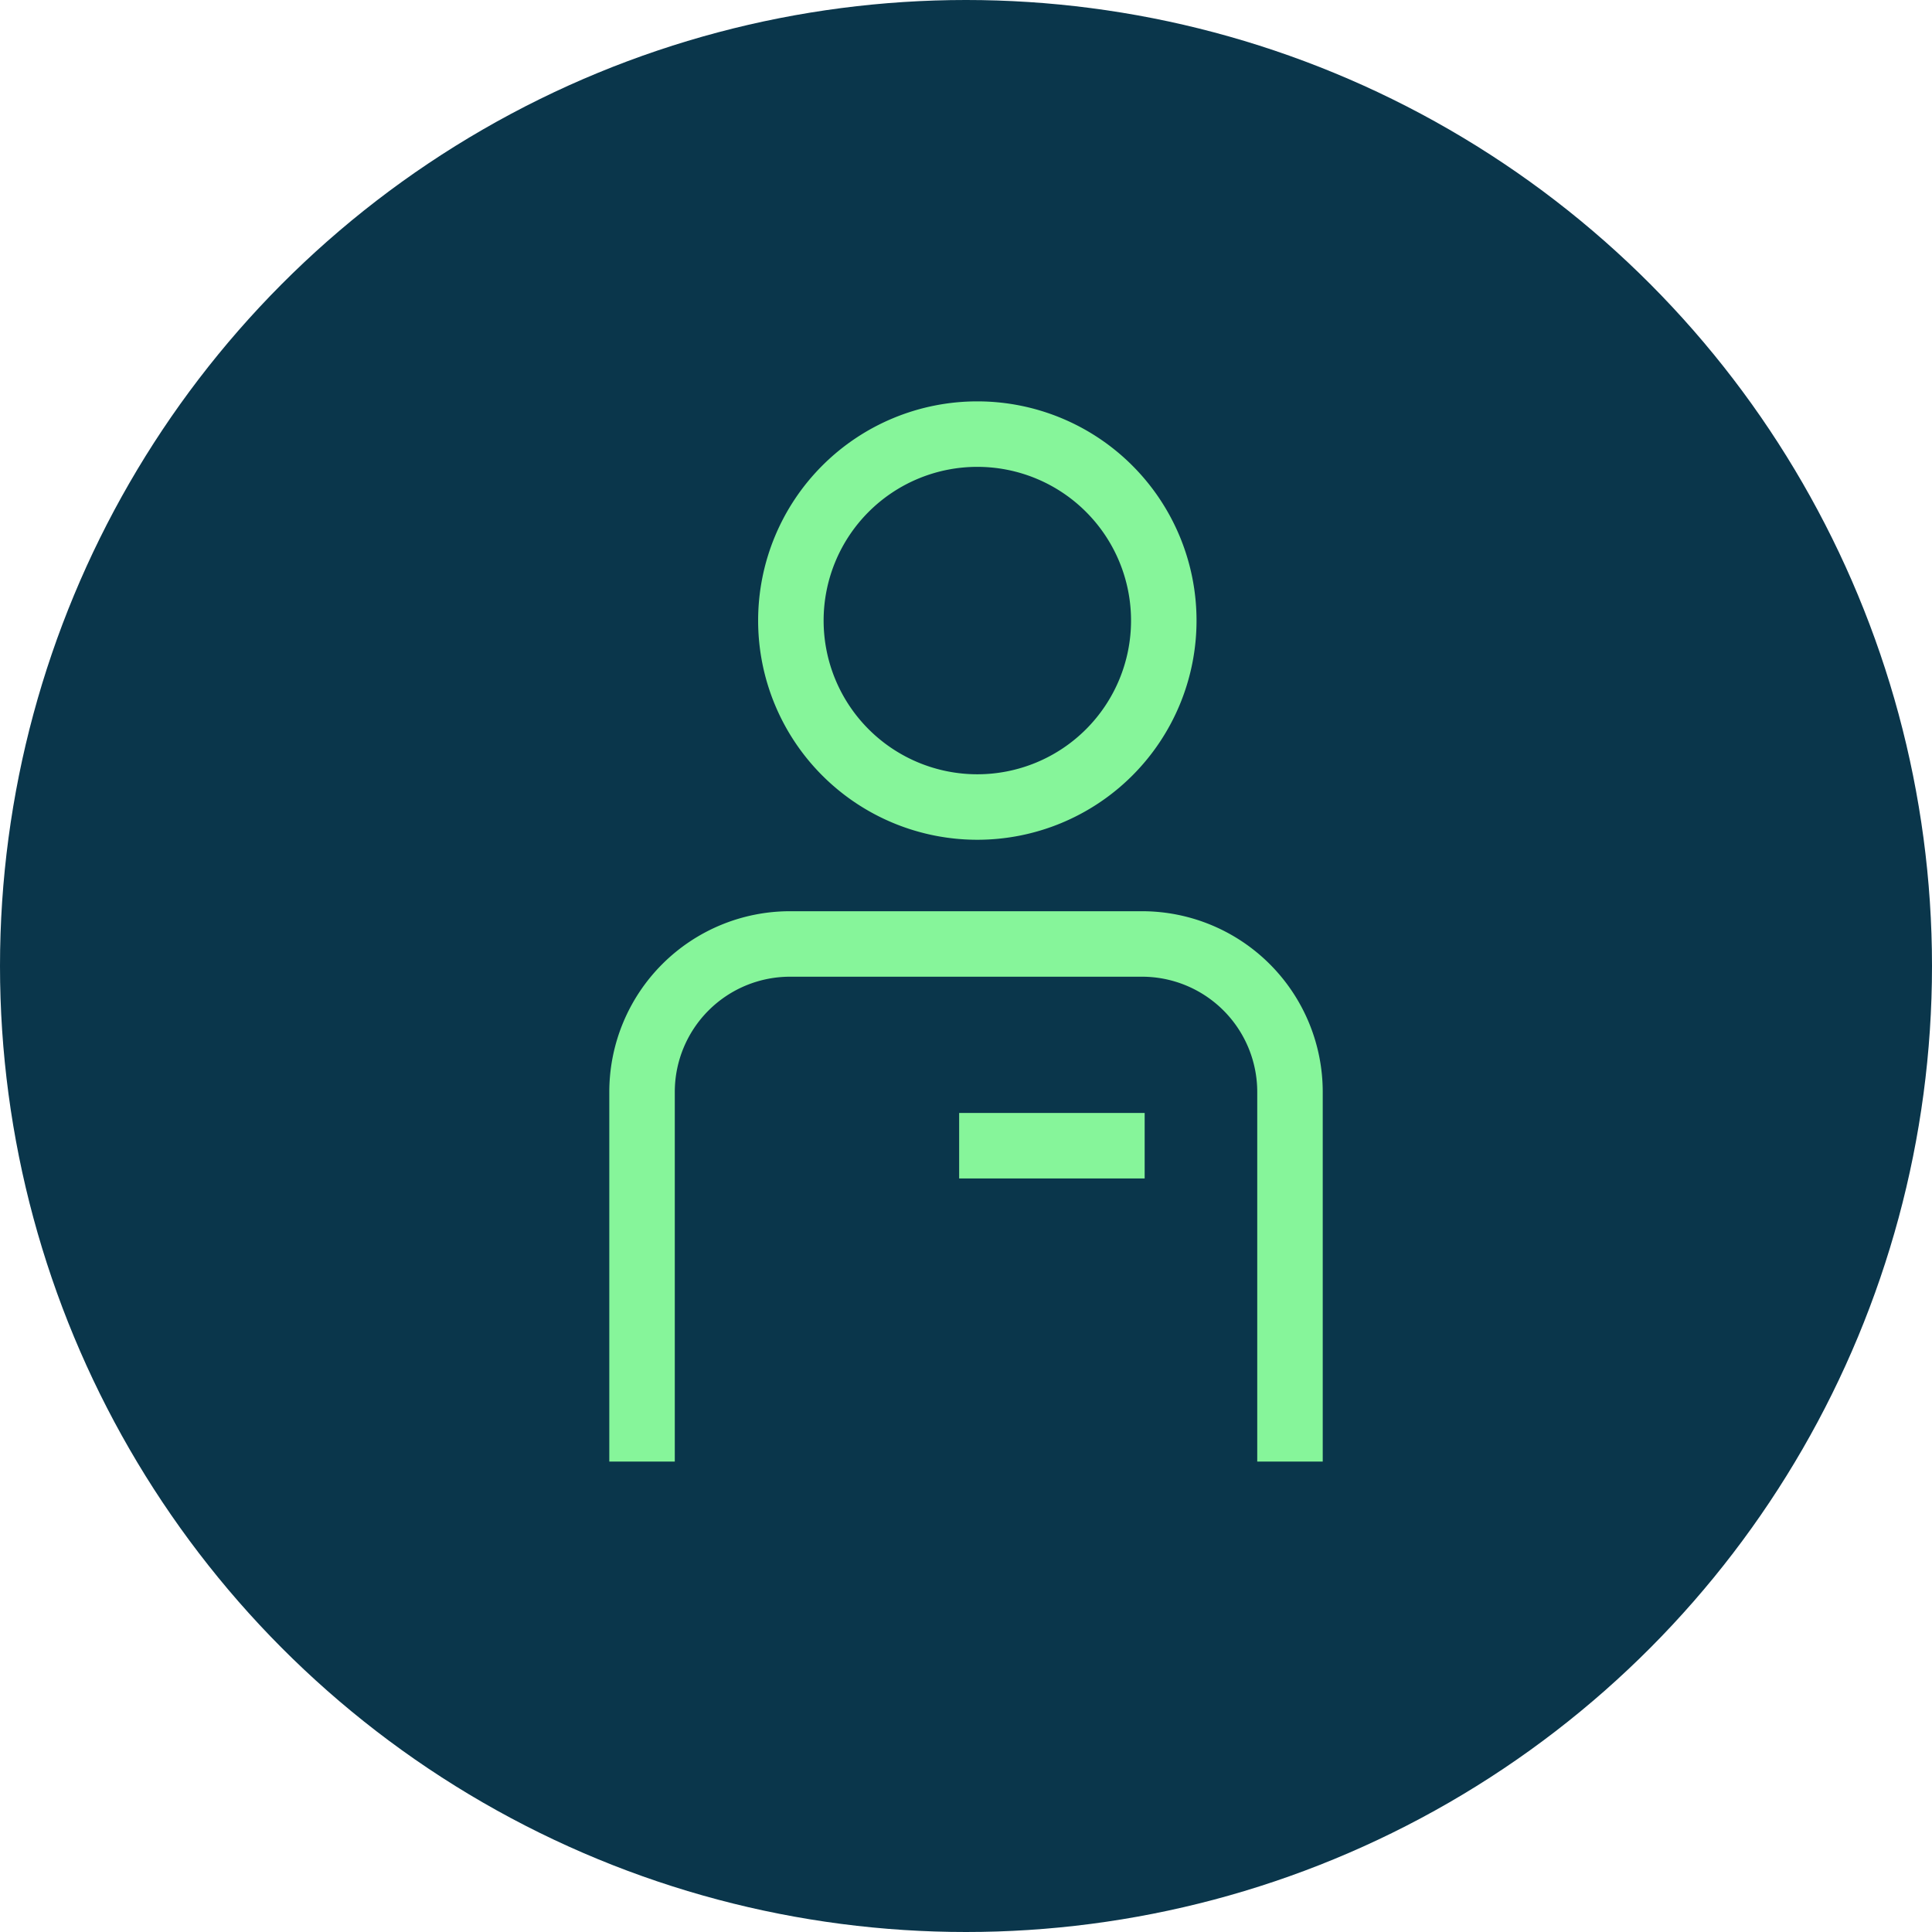
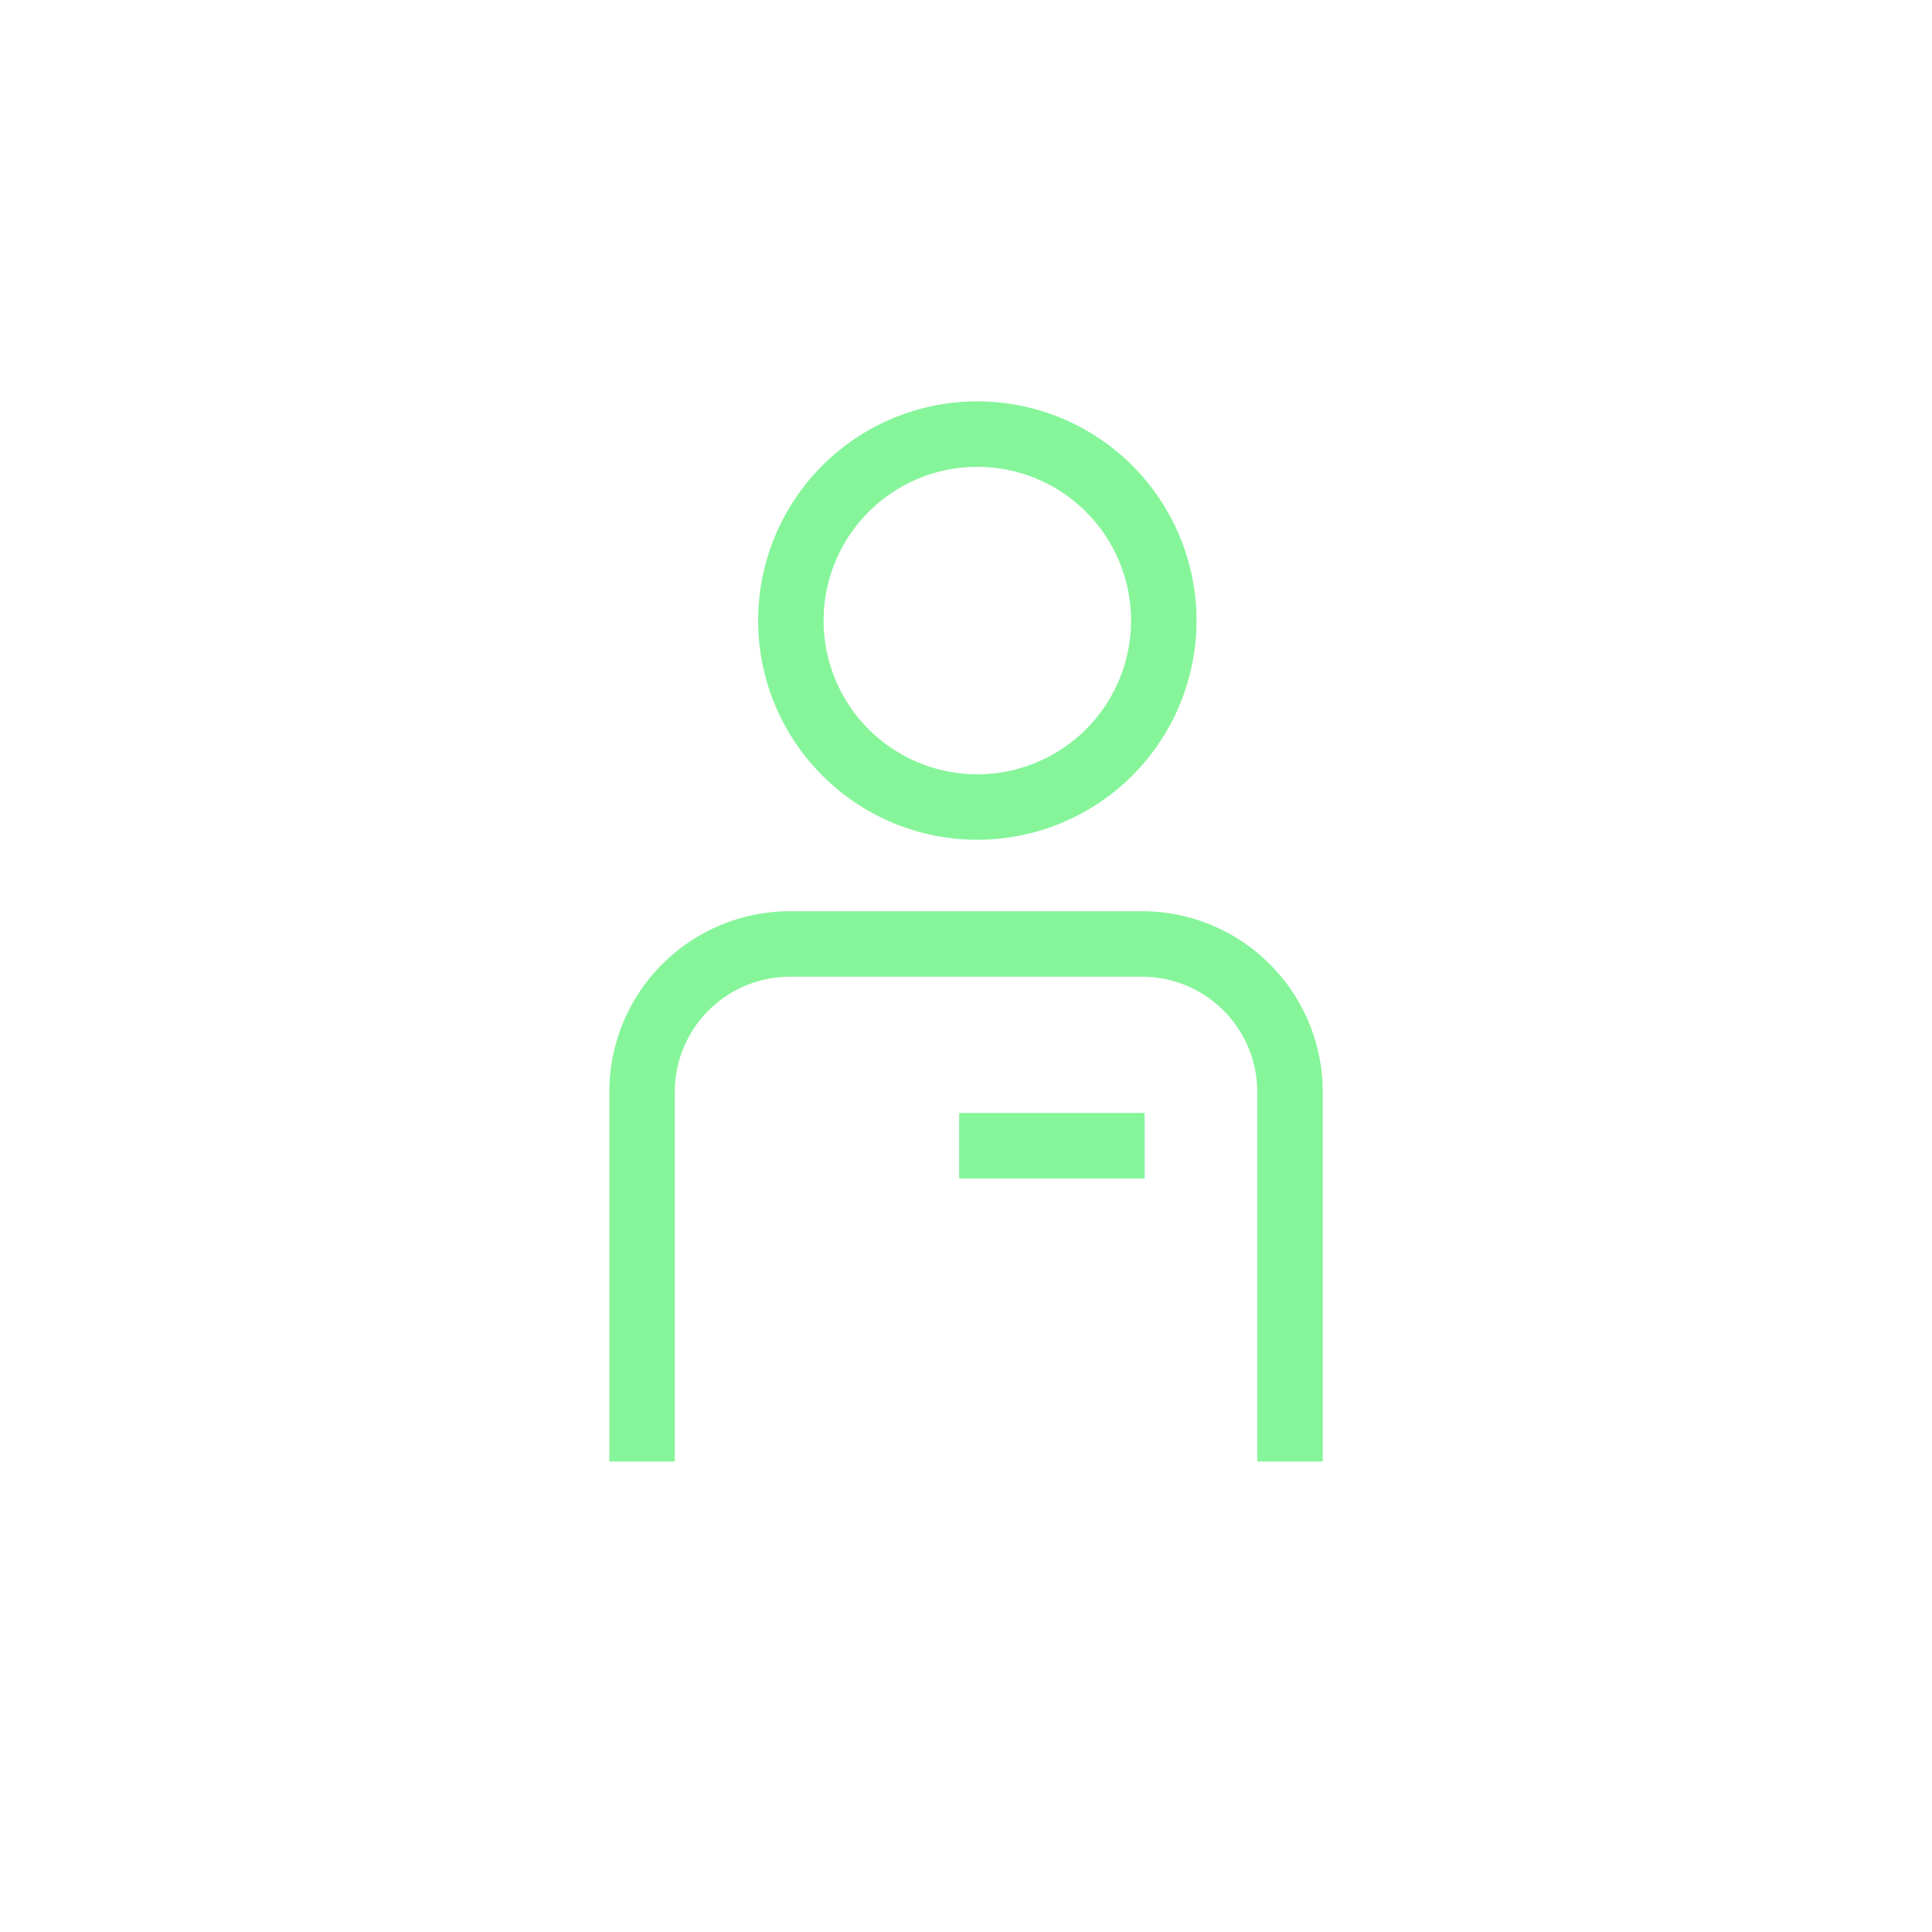
<svg xmlns="http://www.w3.org/2000/svg" width="59" height="59" viewBox="0 0 59 59">
  <g id="Group_180" data-name="Group 180" transform="translate(-317 -1402)">
    <g id="Group_178" data-name="Group 178" transform="translate(0 8.545)">
-       <circle id="Ellipse_23" data-name="Ellipse 23" cx="29.5" cy="29.5" r="29.5" transform="translate(317 1393.455)" fill="#0a364b" />
-     </g>
+       </g>
    <g id="Group_179" data-name="Group 179" transform="translate(0 1)">
      <g id="Group_177" data-name="Group 177" transform="translate(336.607 1415.257)">
        <path id="Path_209" data-name="Path 209" d="M.419,88.187V76.9a4.52,4.52,0,0,1,4.52-4.52H15.686a4.52,4.52,0,0,1,4.52,4.52V88.187" transform="translate(-0.419 -57.81)" fill="none" stroke="#86f59a" stroke-width="2" />
        <path id="Path_211" data-name="Path 211" d="M25.253,6.113a5.694,5.694,0,1,1,5.694,5.694,5.694,5.694,0,0,1-5.694-5.694" transform="translate(-20.708 -1.419)" fill="none" stroke="#86f59a" stroke-width="2" />
      </g>
      <path id="Path_212" data-name="Path 212" d="M6588.05,1434.467h-5.665" transform="translate(-6236.094 1.521)" fill="none" stroke="#86f59a" stroke-width="2" />
    </g>
  </g>
</svg>